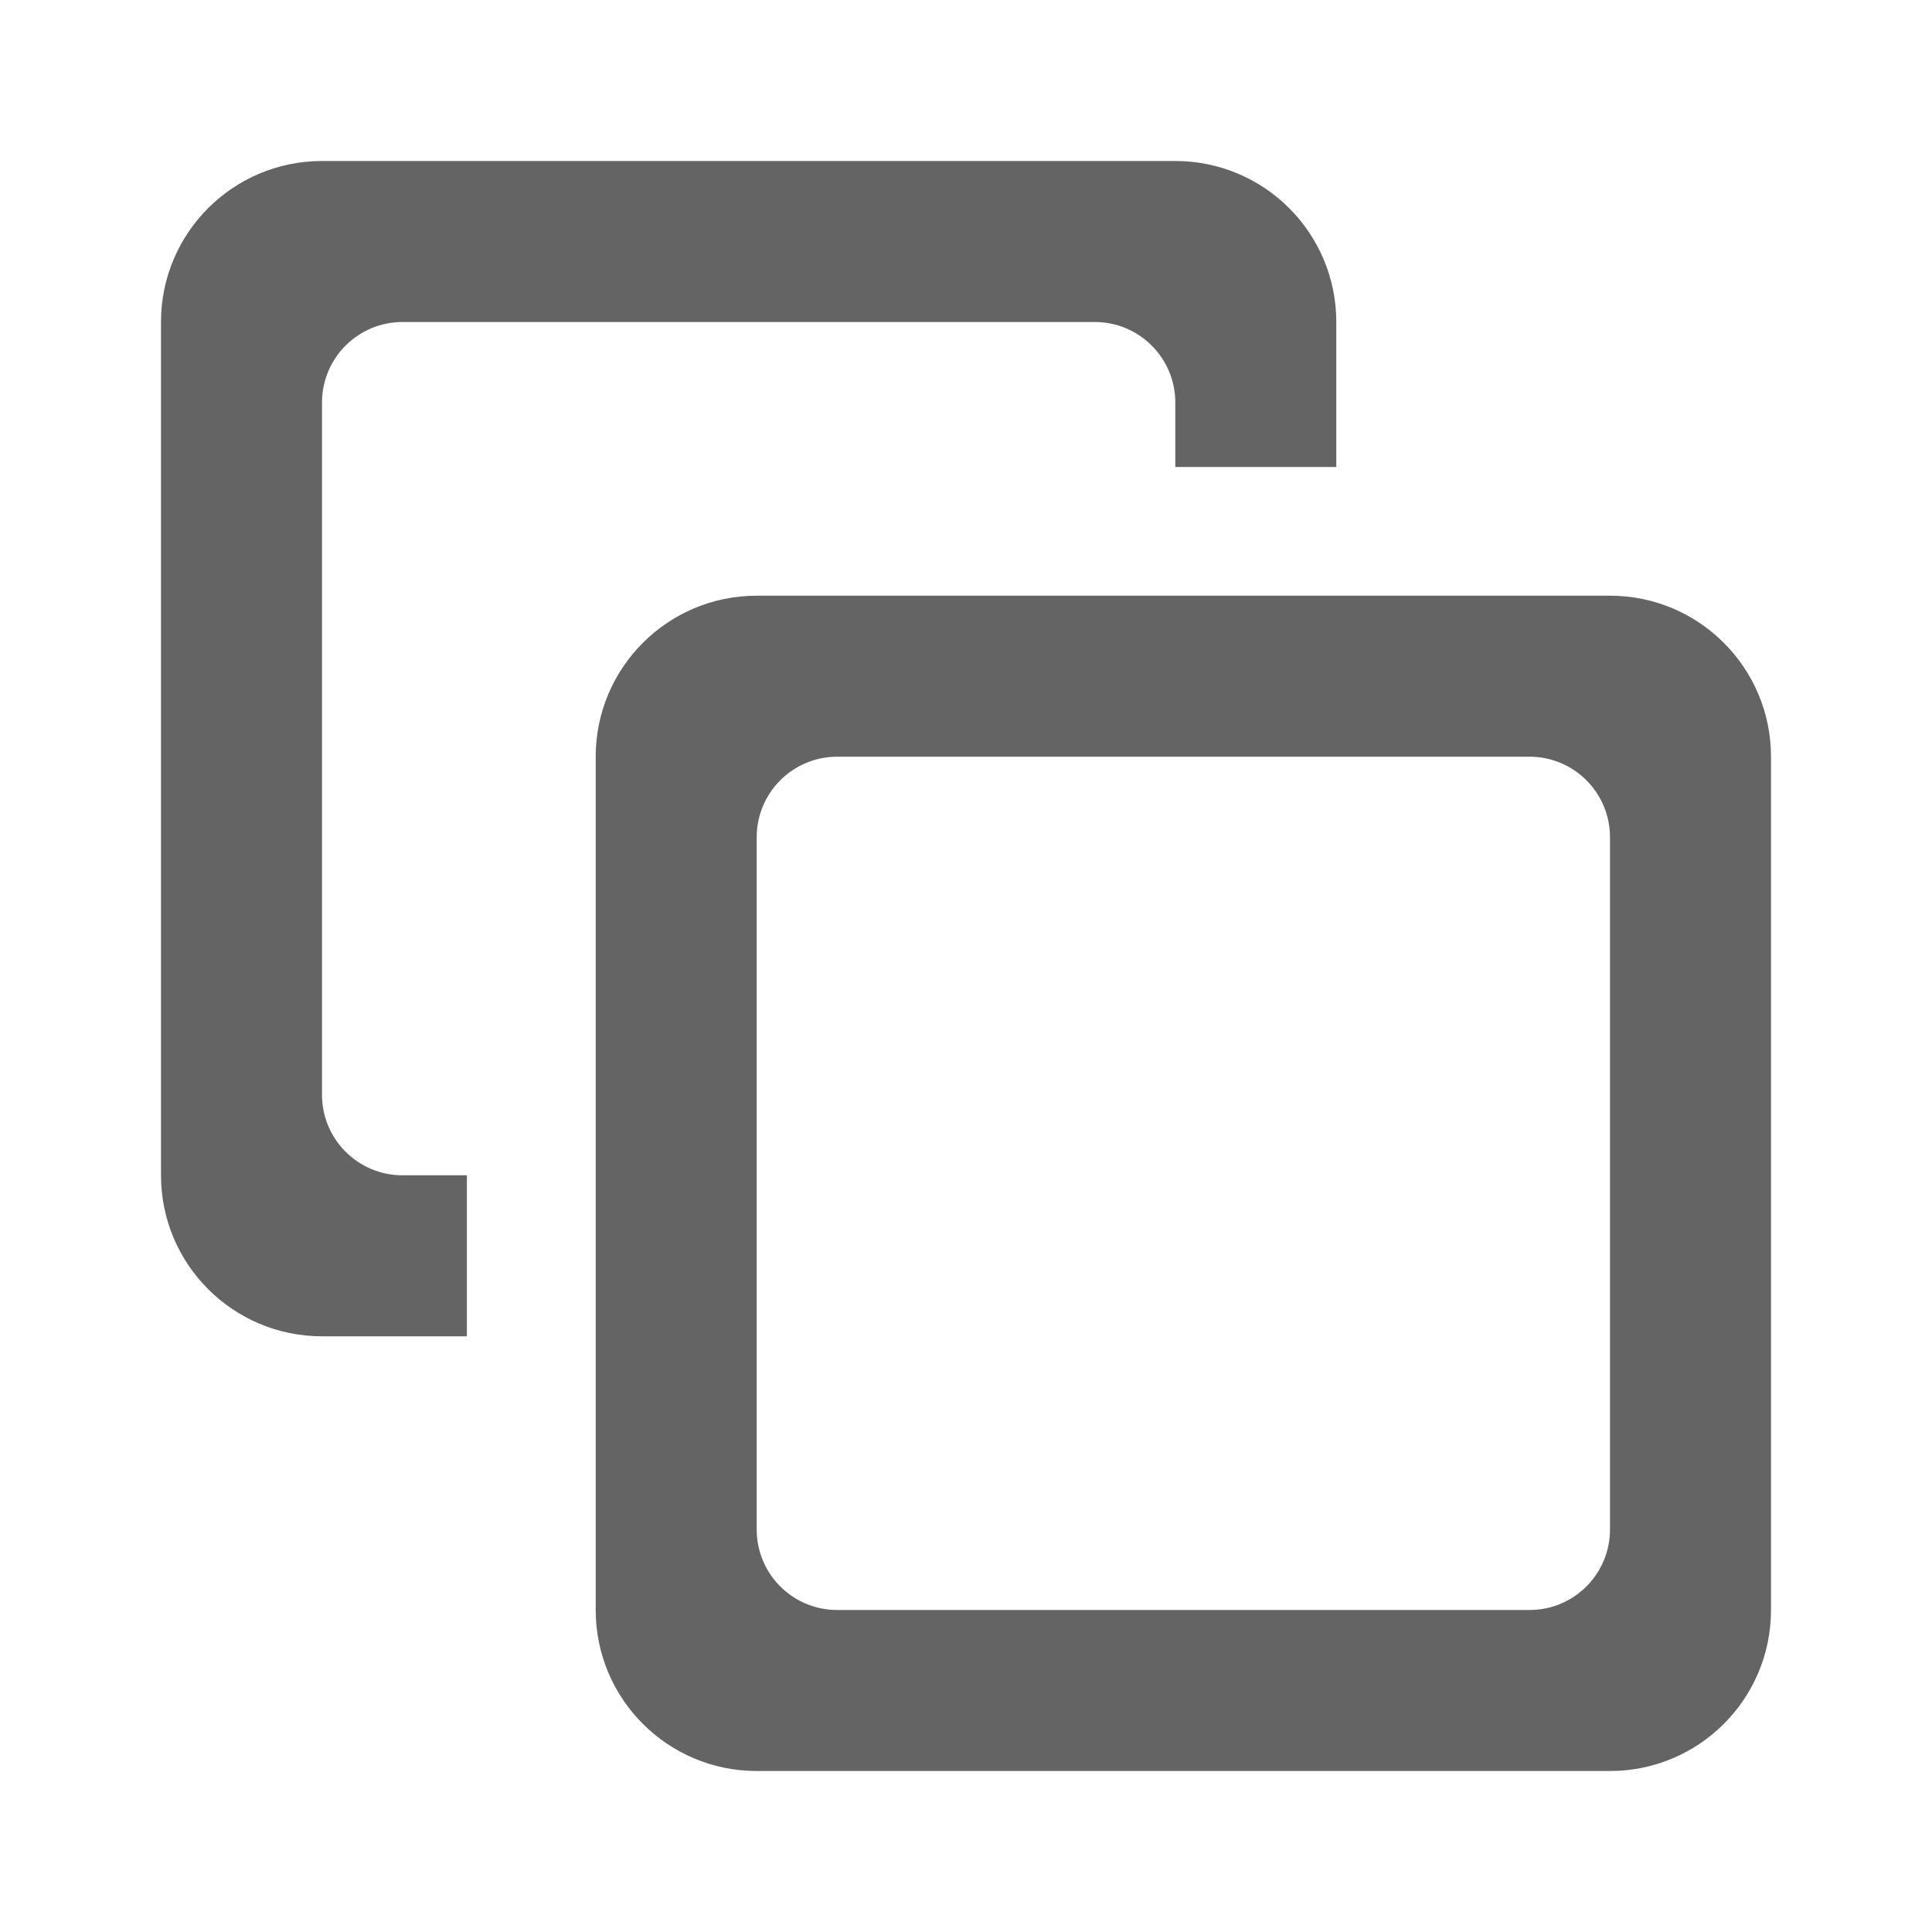
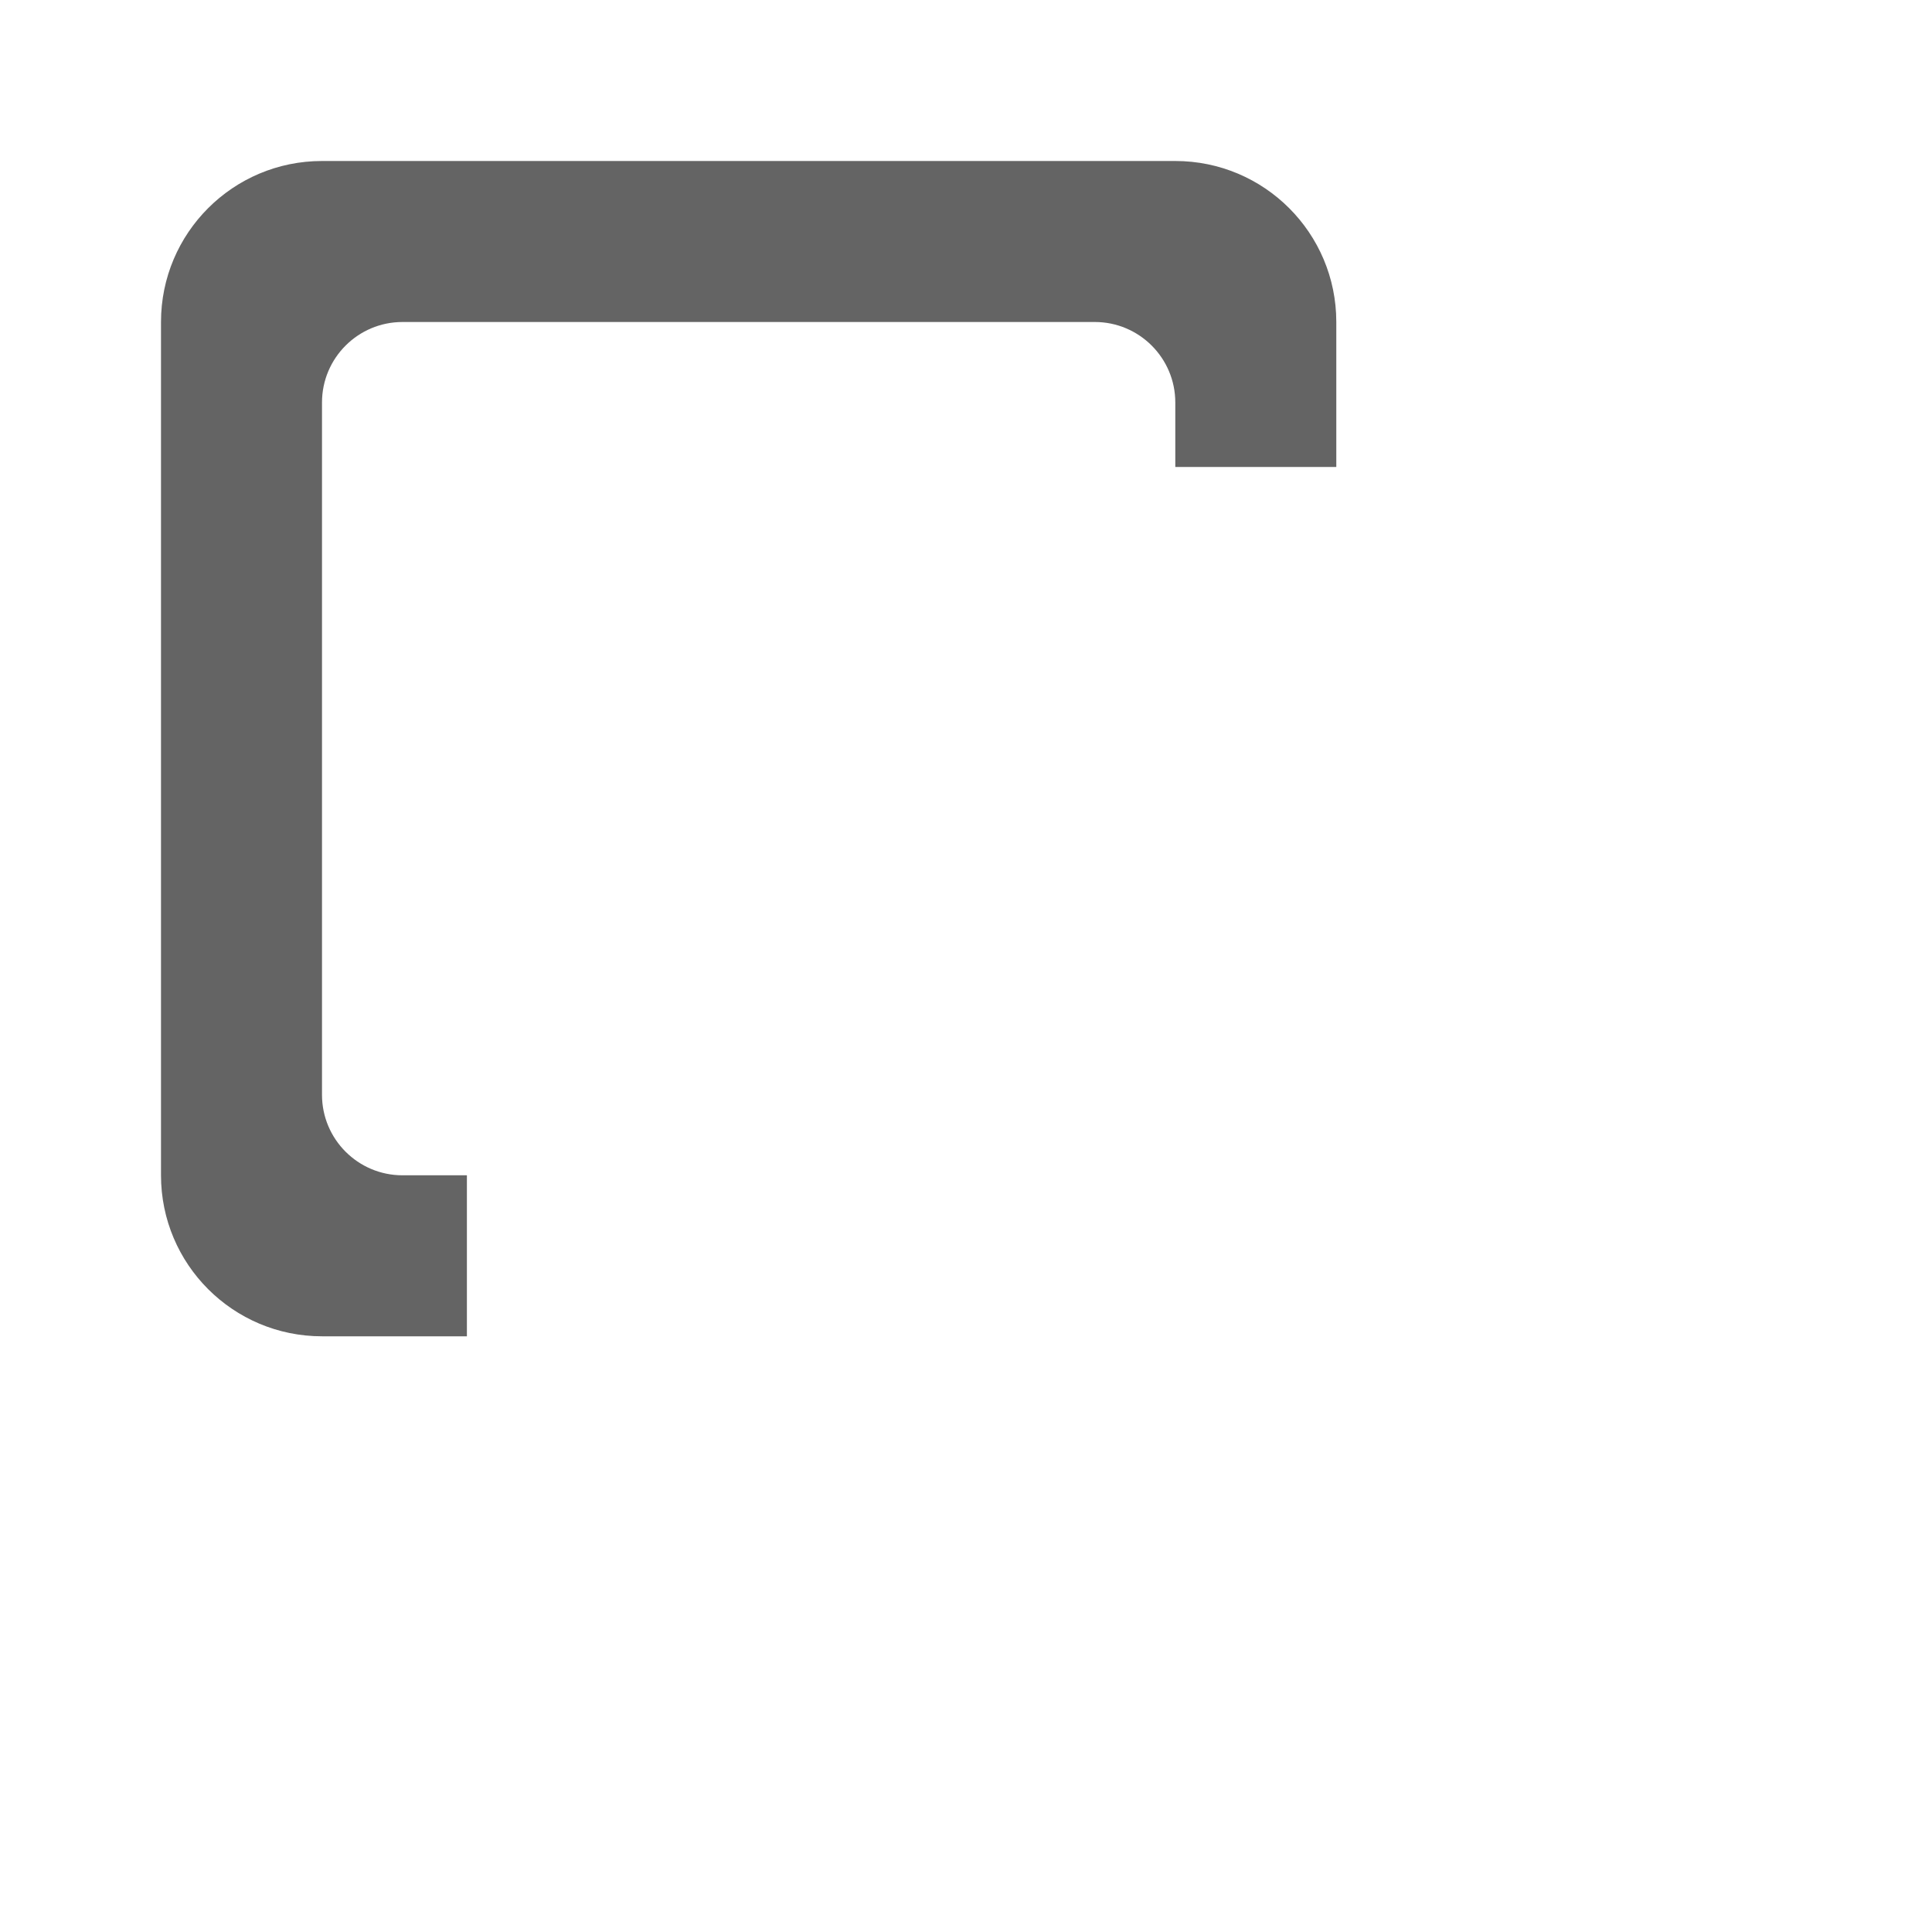
<svg xmlns="http://www.w3.org/2000/svg" width="24" height="24" viewBox="0 0 24 24" fill="none">
-   <path fill-rule="evenodd" clip-rule="evenodd" d="M9.4 7.4C8.295 7.4 7.4 8.296 7.4 9.4V20C7.4 21.105 8.295 22 9.4 22H20C21.105 22 22 21.105 22 20V9.4C22 8.296 21.105 7.4 20 7.4H9.4ZM10.4 9.4C9.848 9.4 9.4 9.848 9.4 10.4V19C9.4 19.553 9.848 20 10.4 20H19C19.552 20 20 19.553 20 19V10.4C20 9.848 19.552 9.4 19 9.4H10.4Z" fill="#646464" />
  <path fill-rule="evenodd" clip-rule="evenodd" d="M2 4C2 2.895 2.895 2 4 2H14.6C15.705 2 16.6 2.895 16.6 4V5.801H14.6V5C14.6 4.448 14.152 4 13.6 4H5C4.448 4 4 4.448 4 5V13.6C4 14.152 4.448 14.6 5 14.6H5.8V16.6H4C2.895 16.6 2 15.705 2 14.6V4Z" fill="#646464" />
</svg>